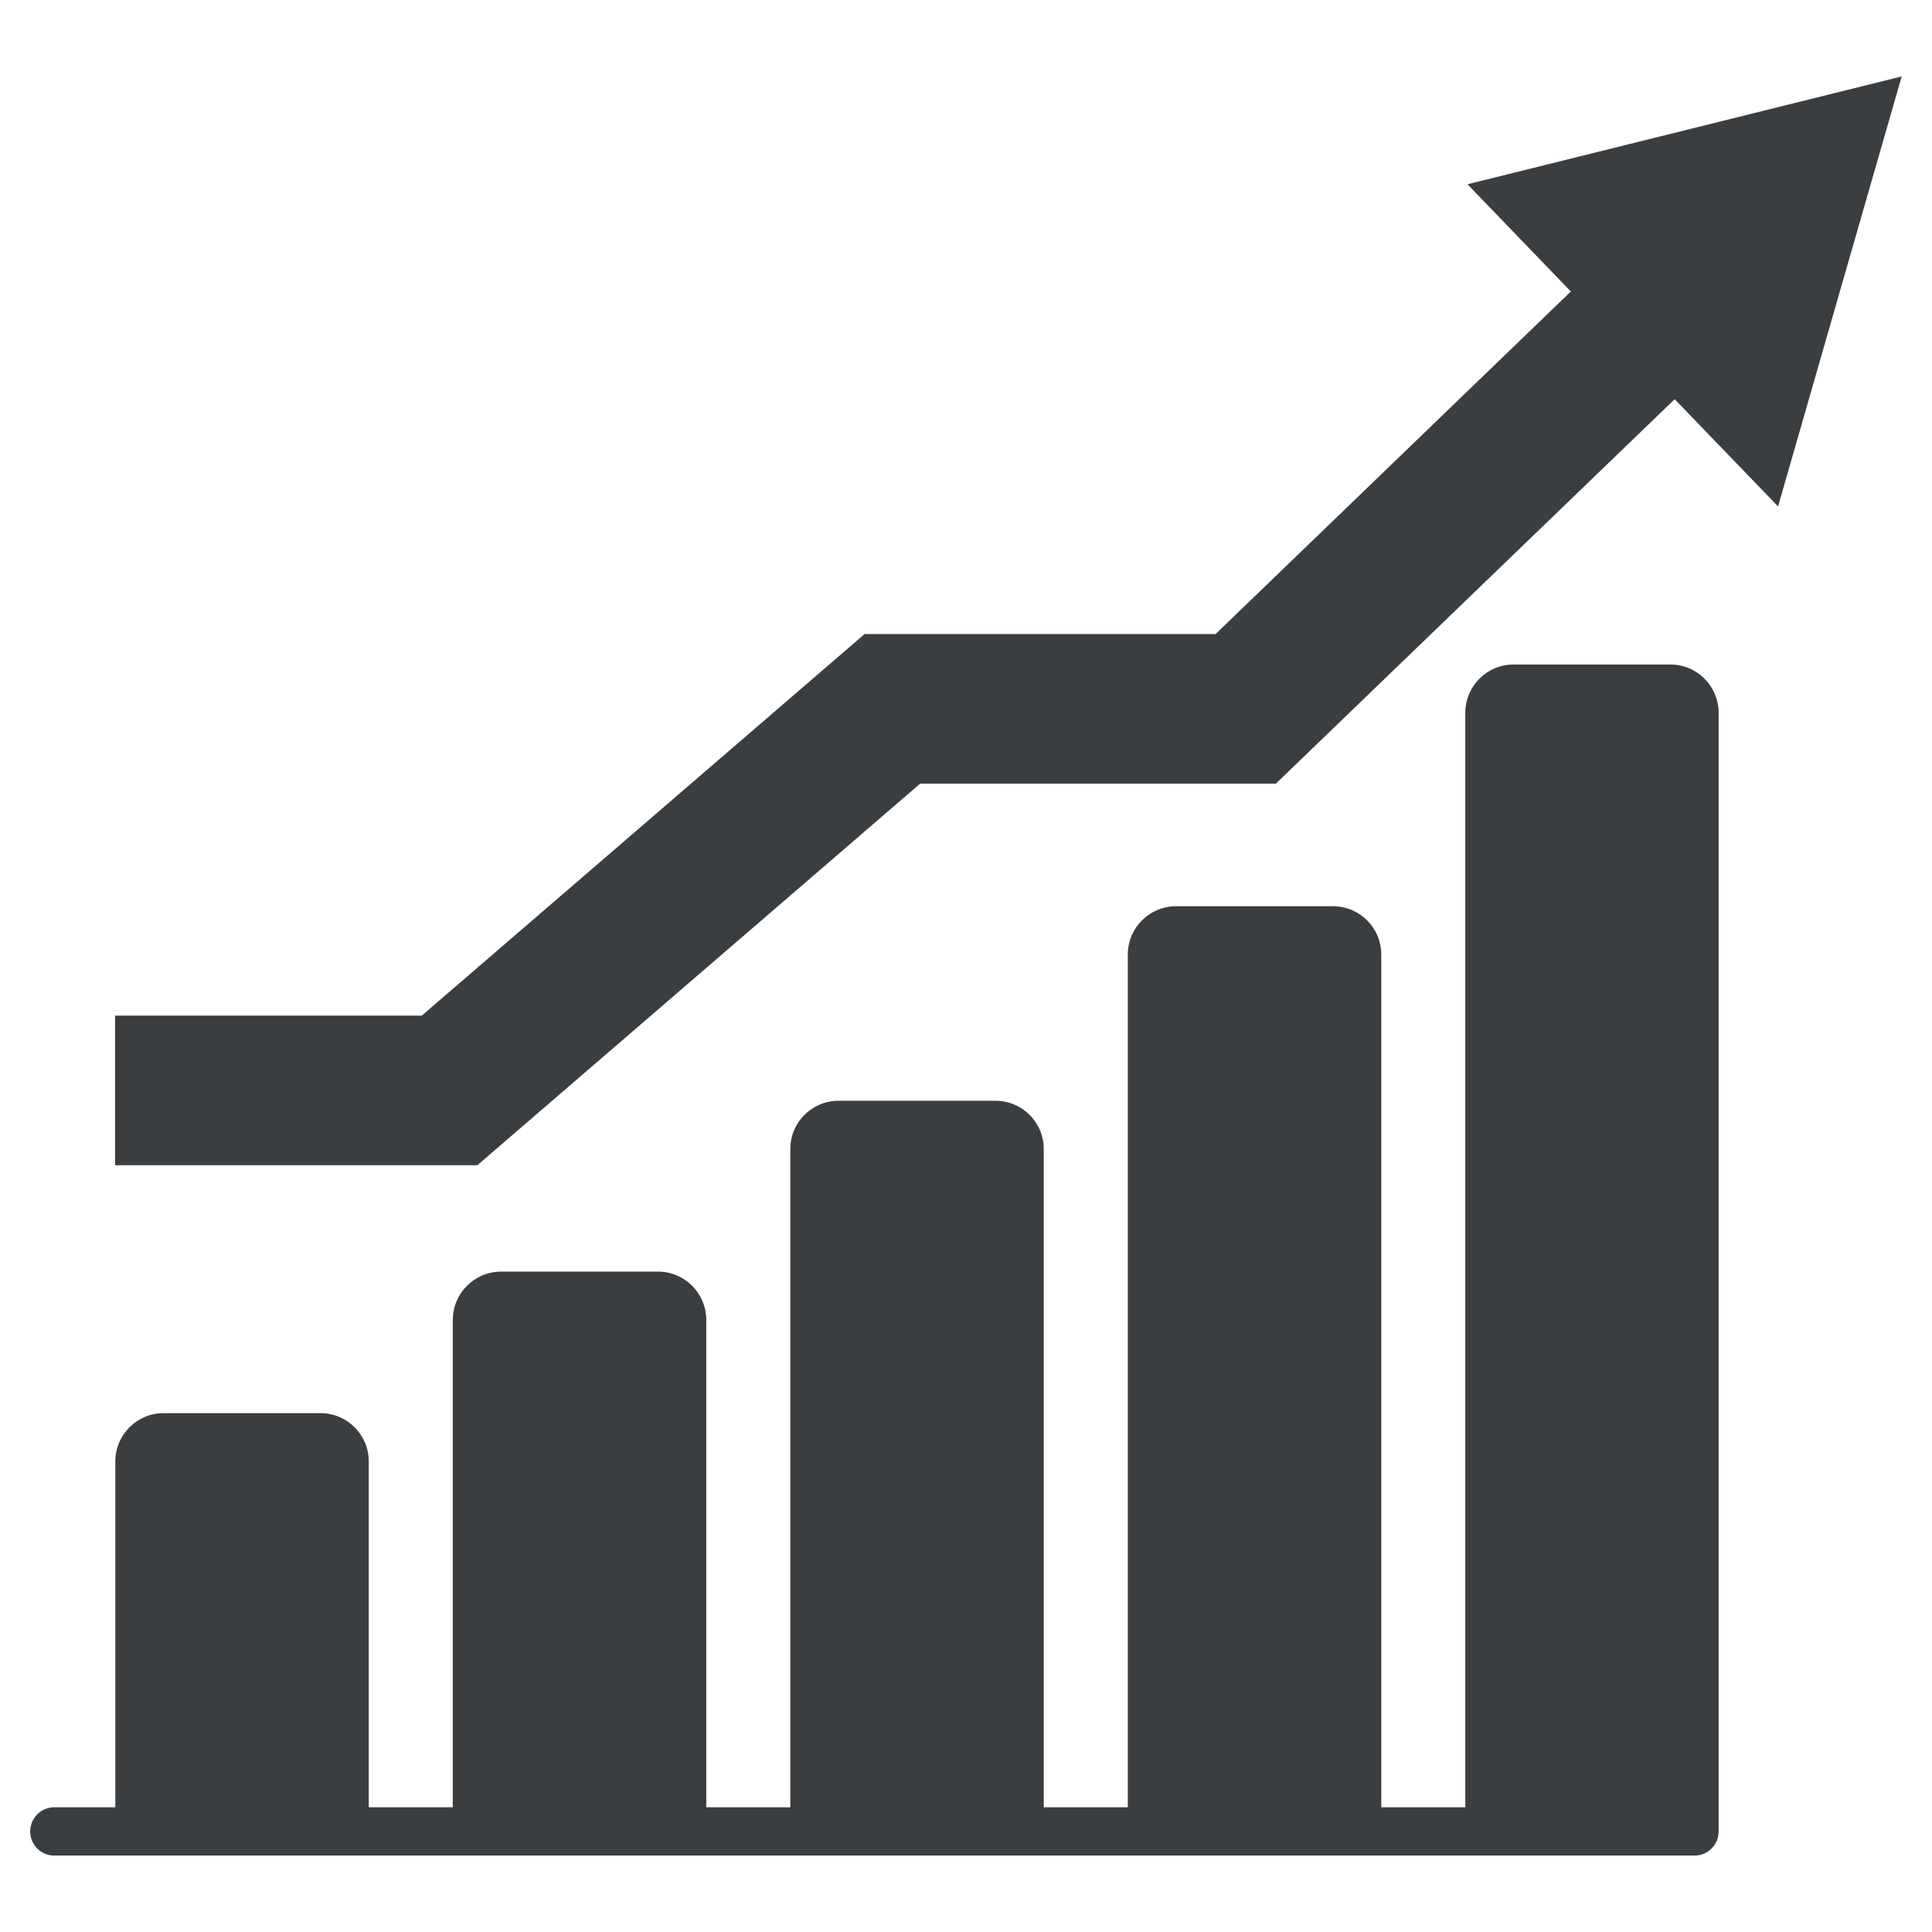
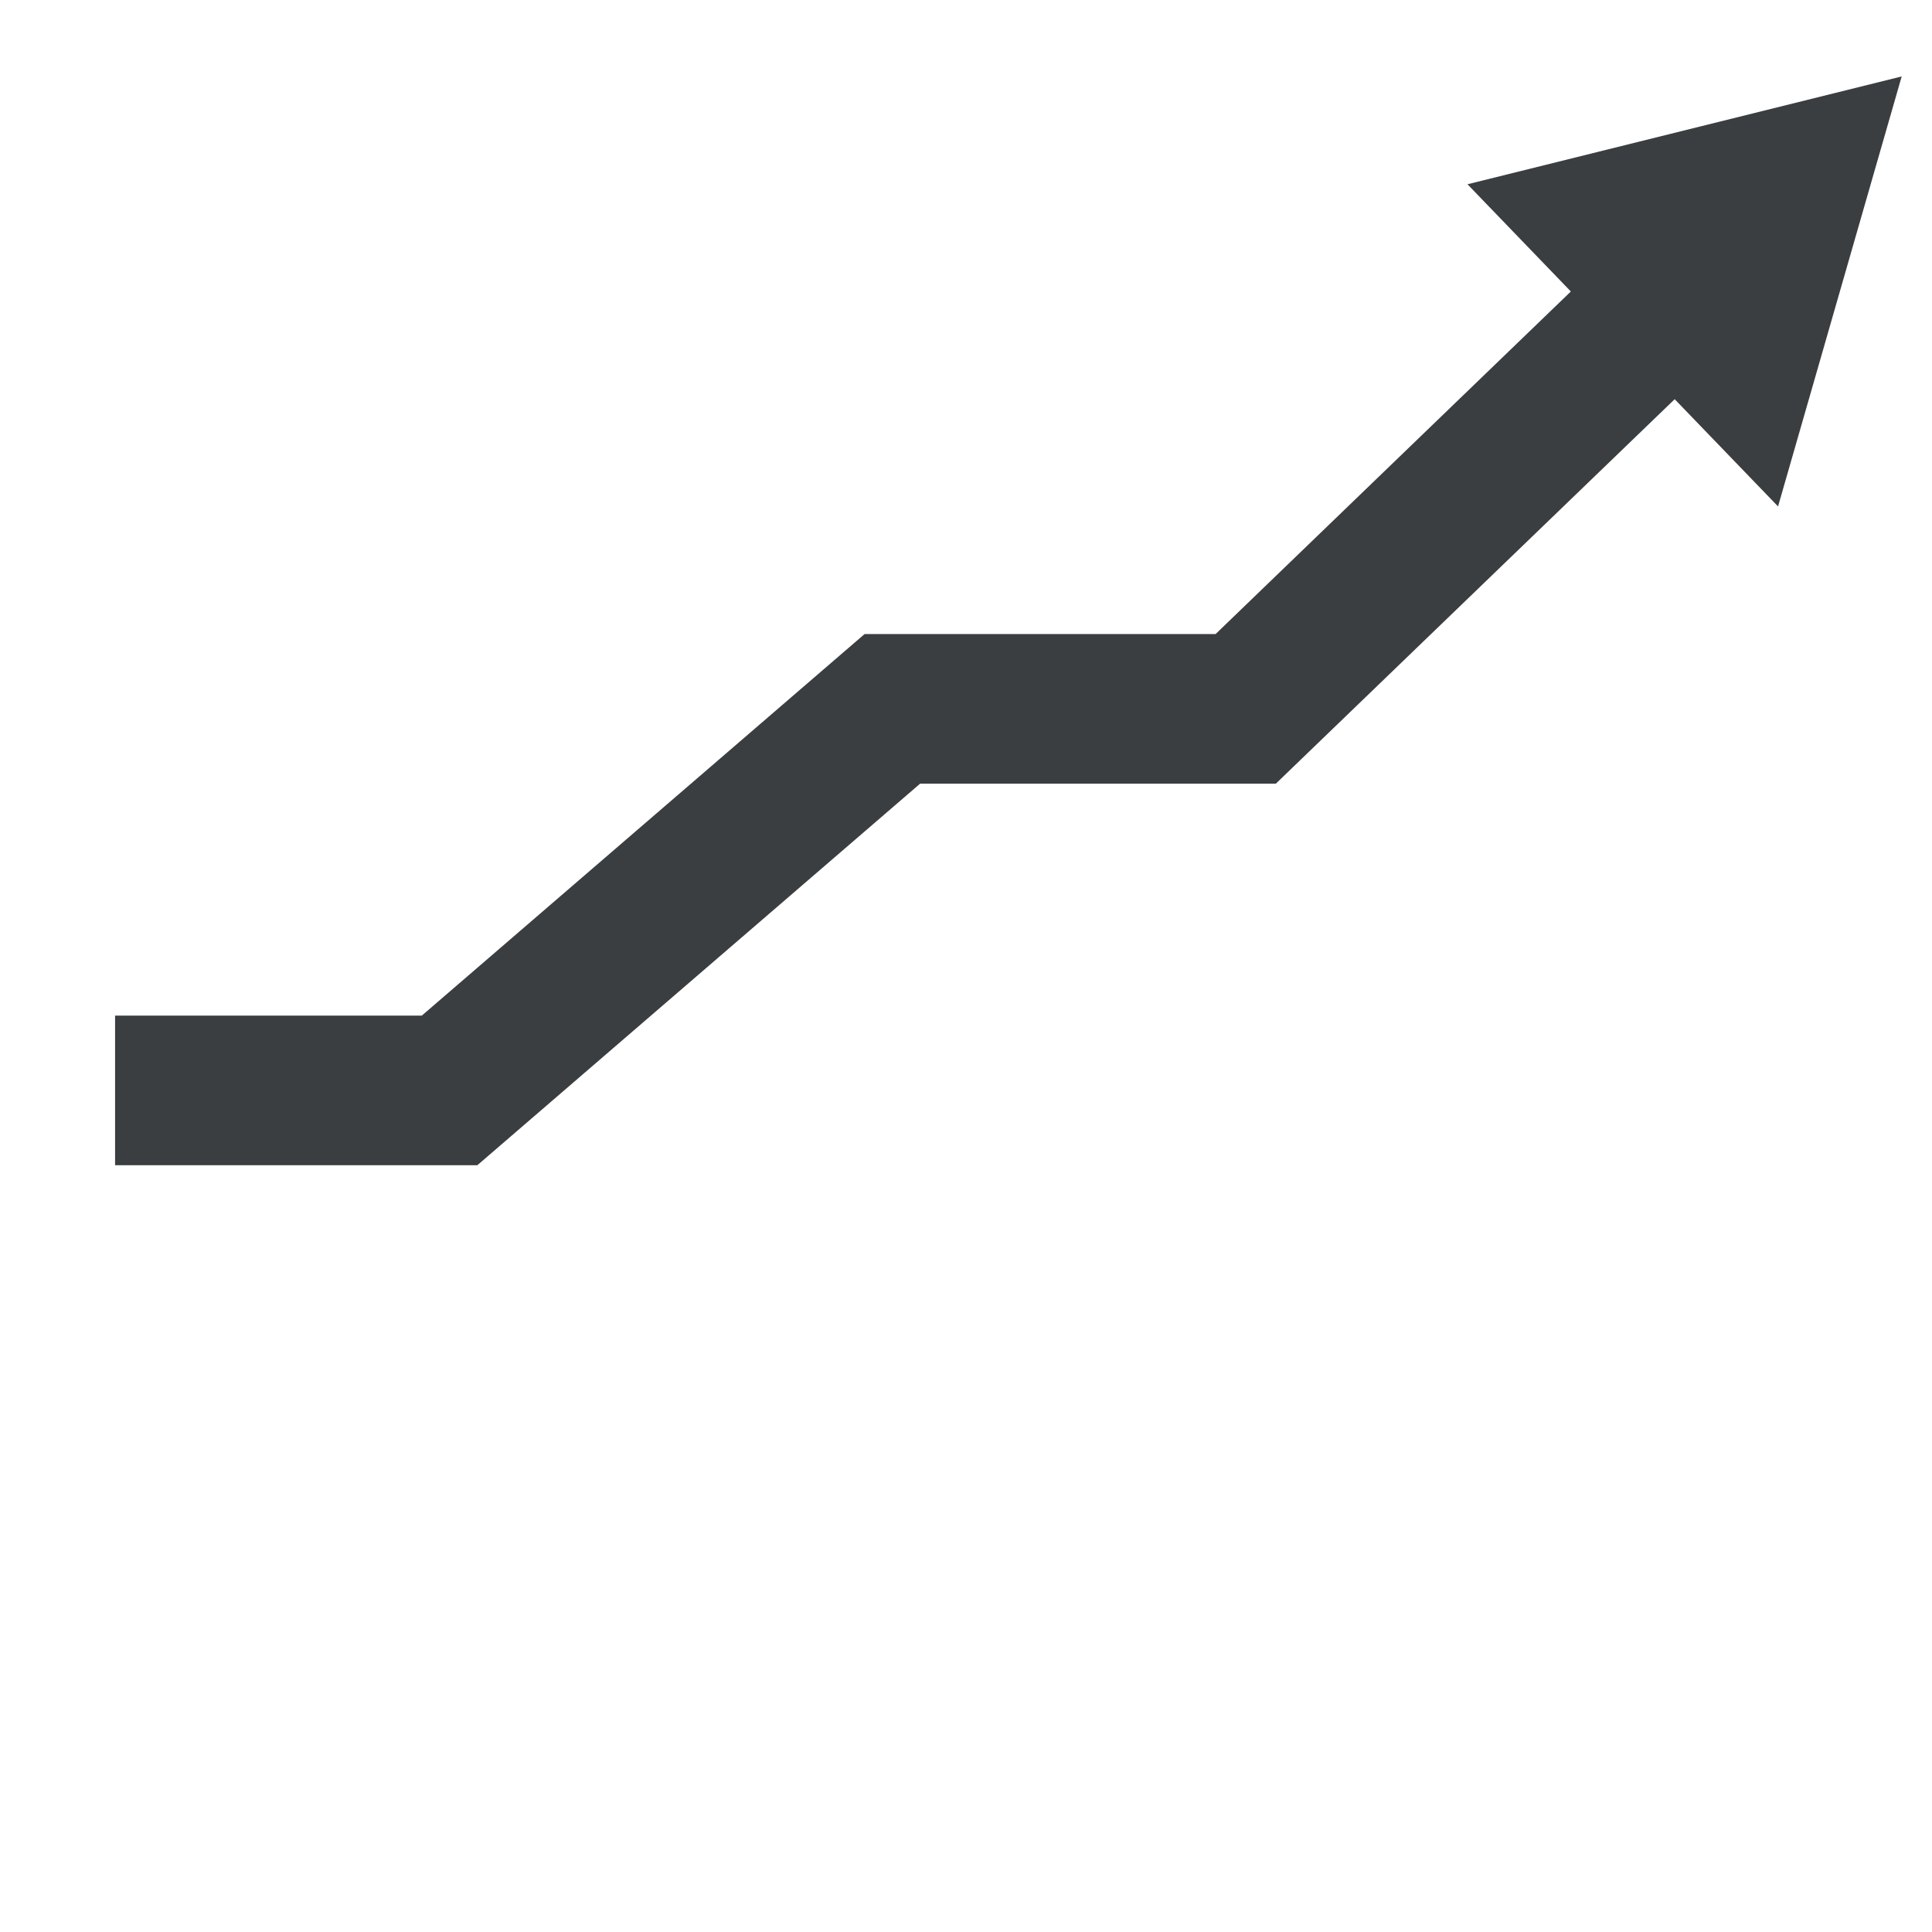
<svg xmlns="http://www.w3.org/2000/svg" id="Layer_1" data-name="Layer 1" viewBox="0 0 160 160">
  <defs>
    <style>
      .cls-1 {
        fill: #3b3e40;
      }
    </style>
  </defs>
  <polygon class="cls-1" points="100.67 52.51 130.09 24.14 121.53 15.26 157.49 6.33 147.25 41.94 138.69 33.06 105.66 64.9 76.2 64.9 39.53 96.5 9.53 96.5 9.53 84.11 34.93 84.11 71.6 52.51 100.67 52.51" />
-   <path class="cls-1" d="M138.34,55.03h-12.99c-2.21,0-4,1.79-4,4v90.64h-6.96v-70.62c0-2.21-1.79-4-4-4h-12.99c-2.21,0-4,1.79-4,4v70.62h-6.96v-54.51c0-2.21-1.79-4-4-4h-12.99c-2.21,0-4,1.79-4,4v54.51h-6.96v-40.36c0-2.21-1.79-4-4-4h-12.99c-2.21,0-4,1.79-4,4v40.36h-6.96v-28.64c0-2.21-1.79-4-4-4h-12.99c-2.21,0-4,1.79-4,4v28.64h-5.06c-1.1,0-1.99.9-1.99,2s.89,2,1.99,2h135.85c1.1,0,1.99-.9,1.99-2h0V59.03c0-2.21-1.79-4-4-4Z" />
</svg>